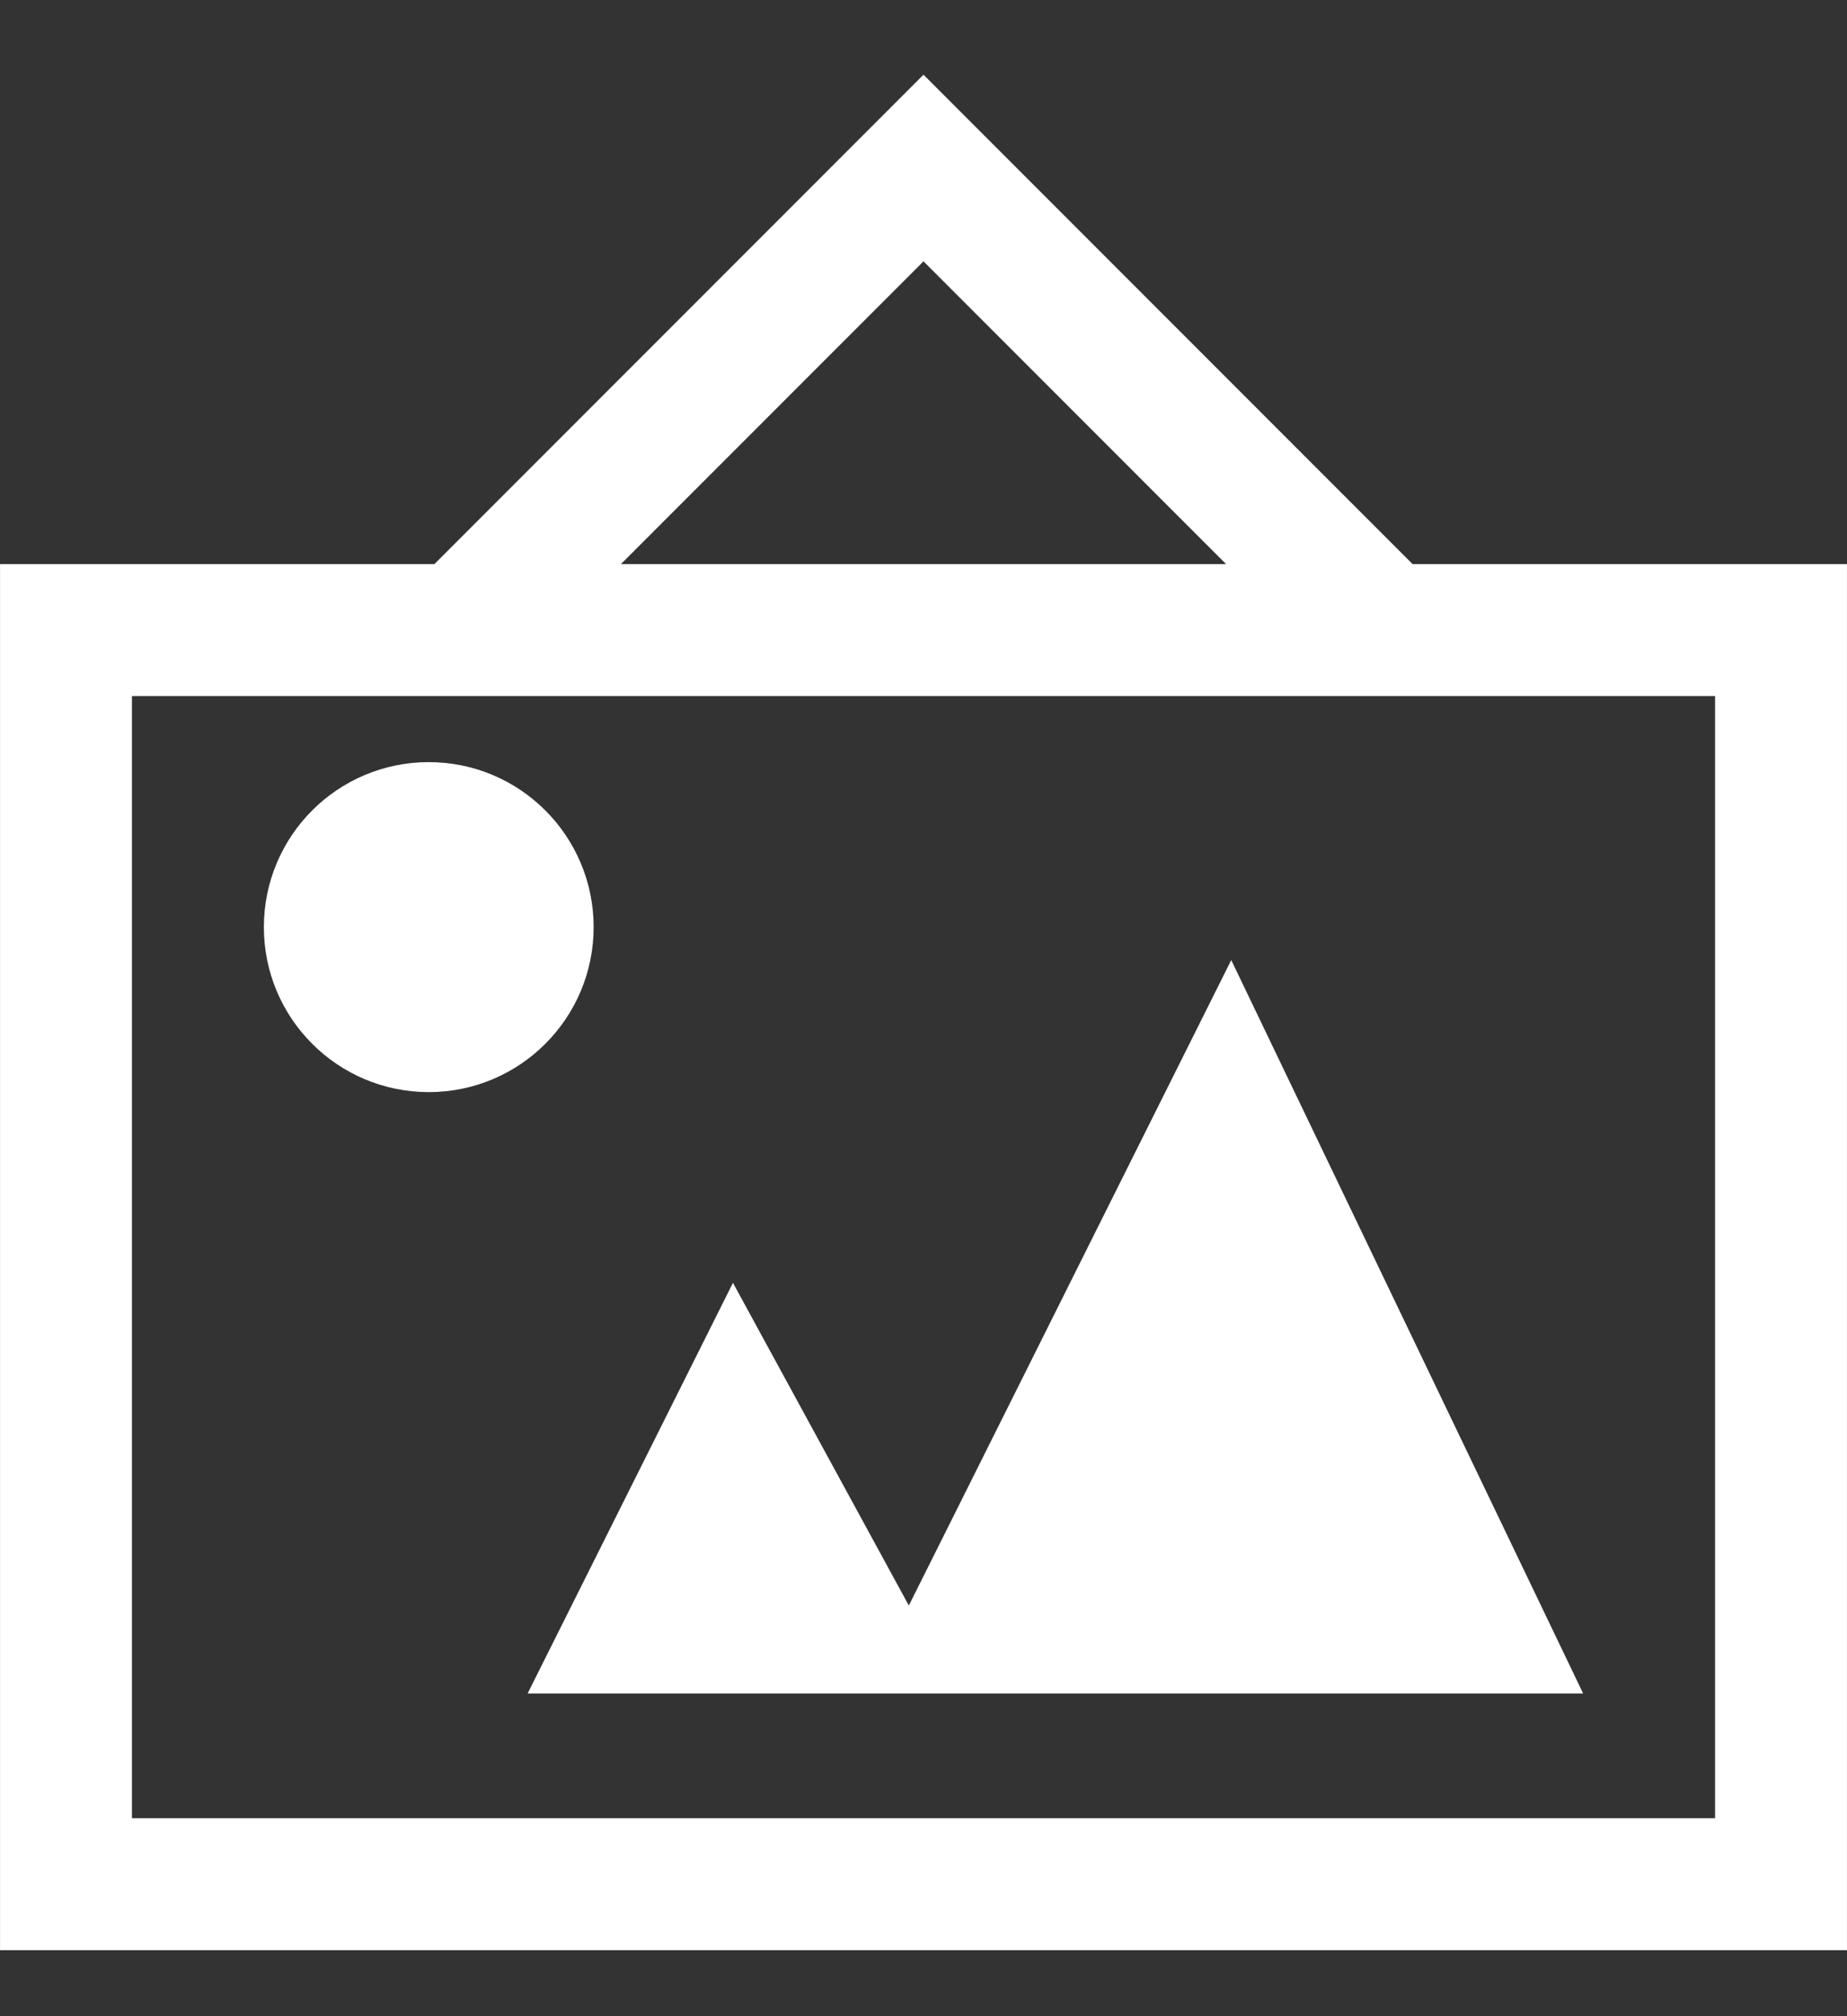
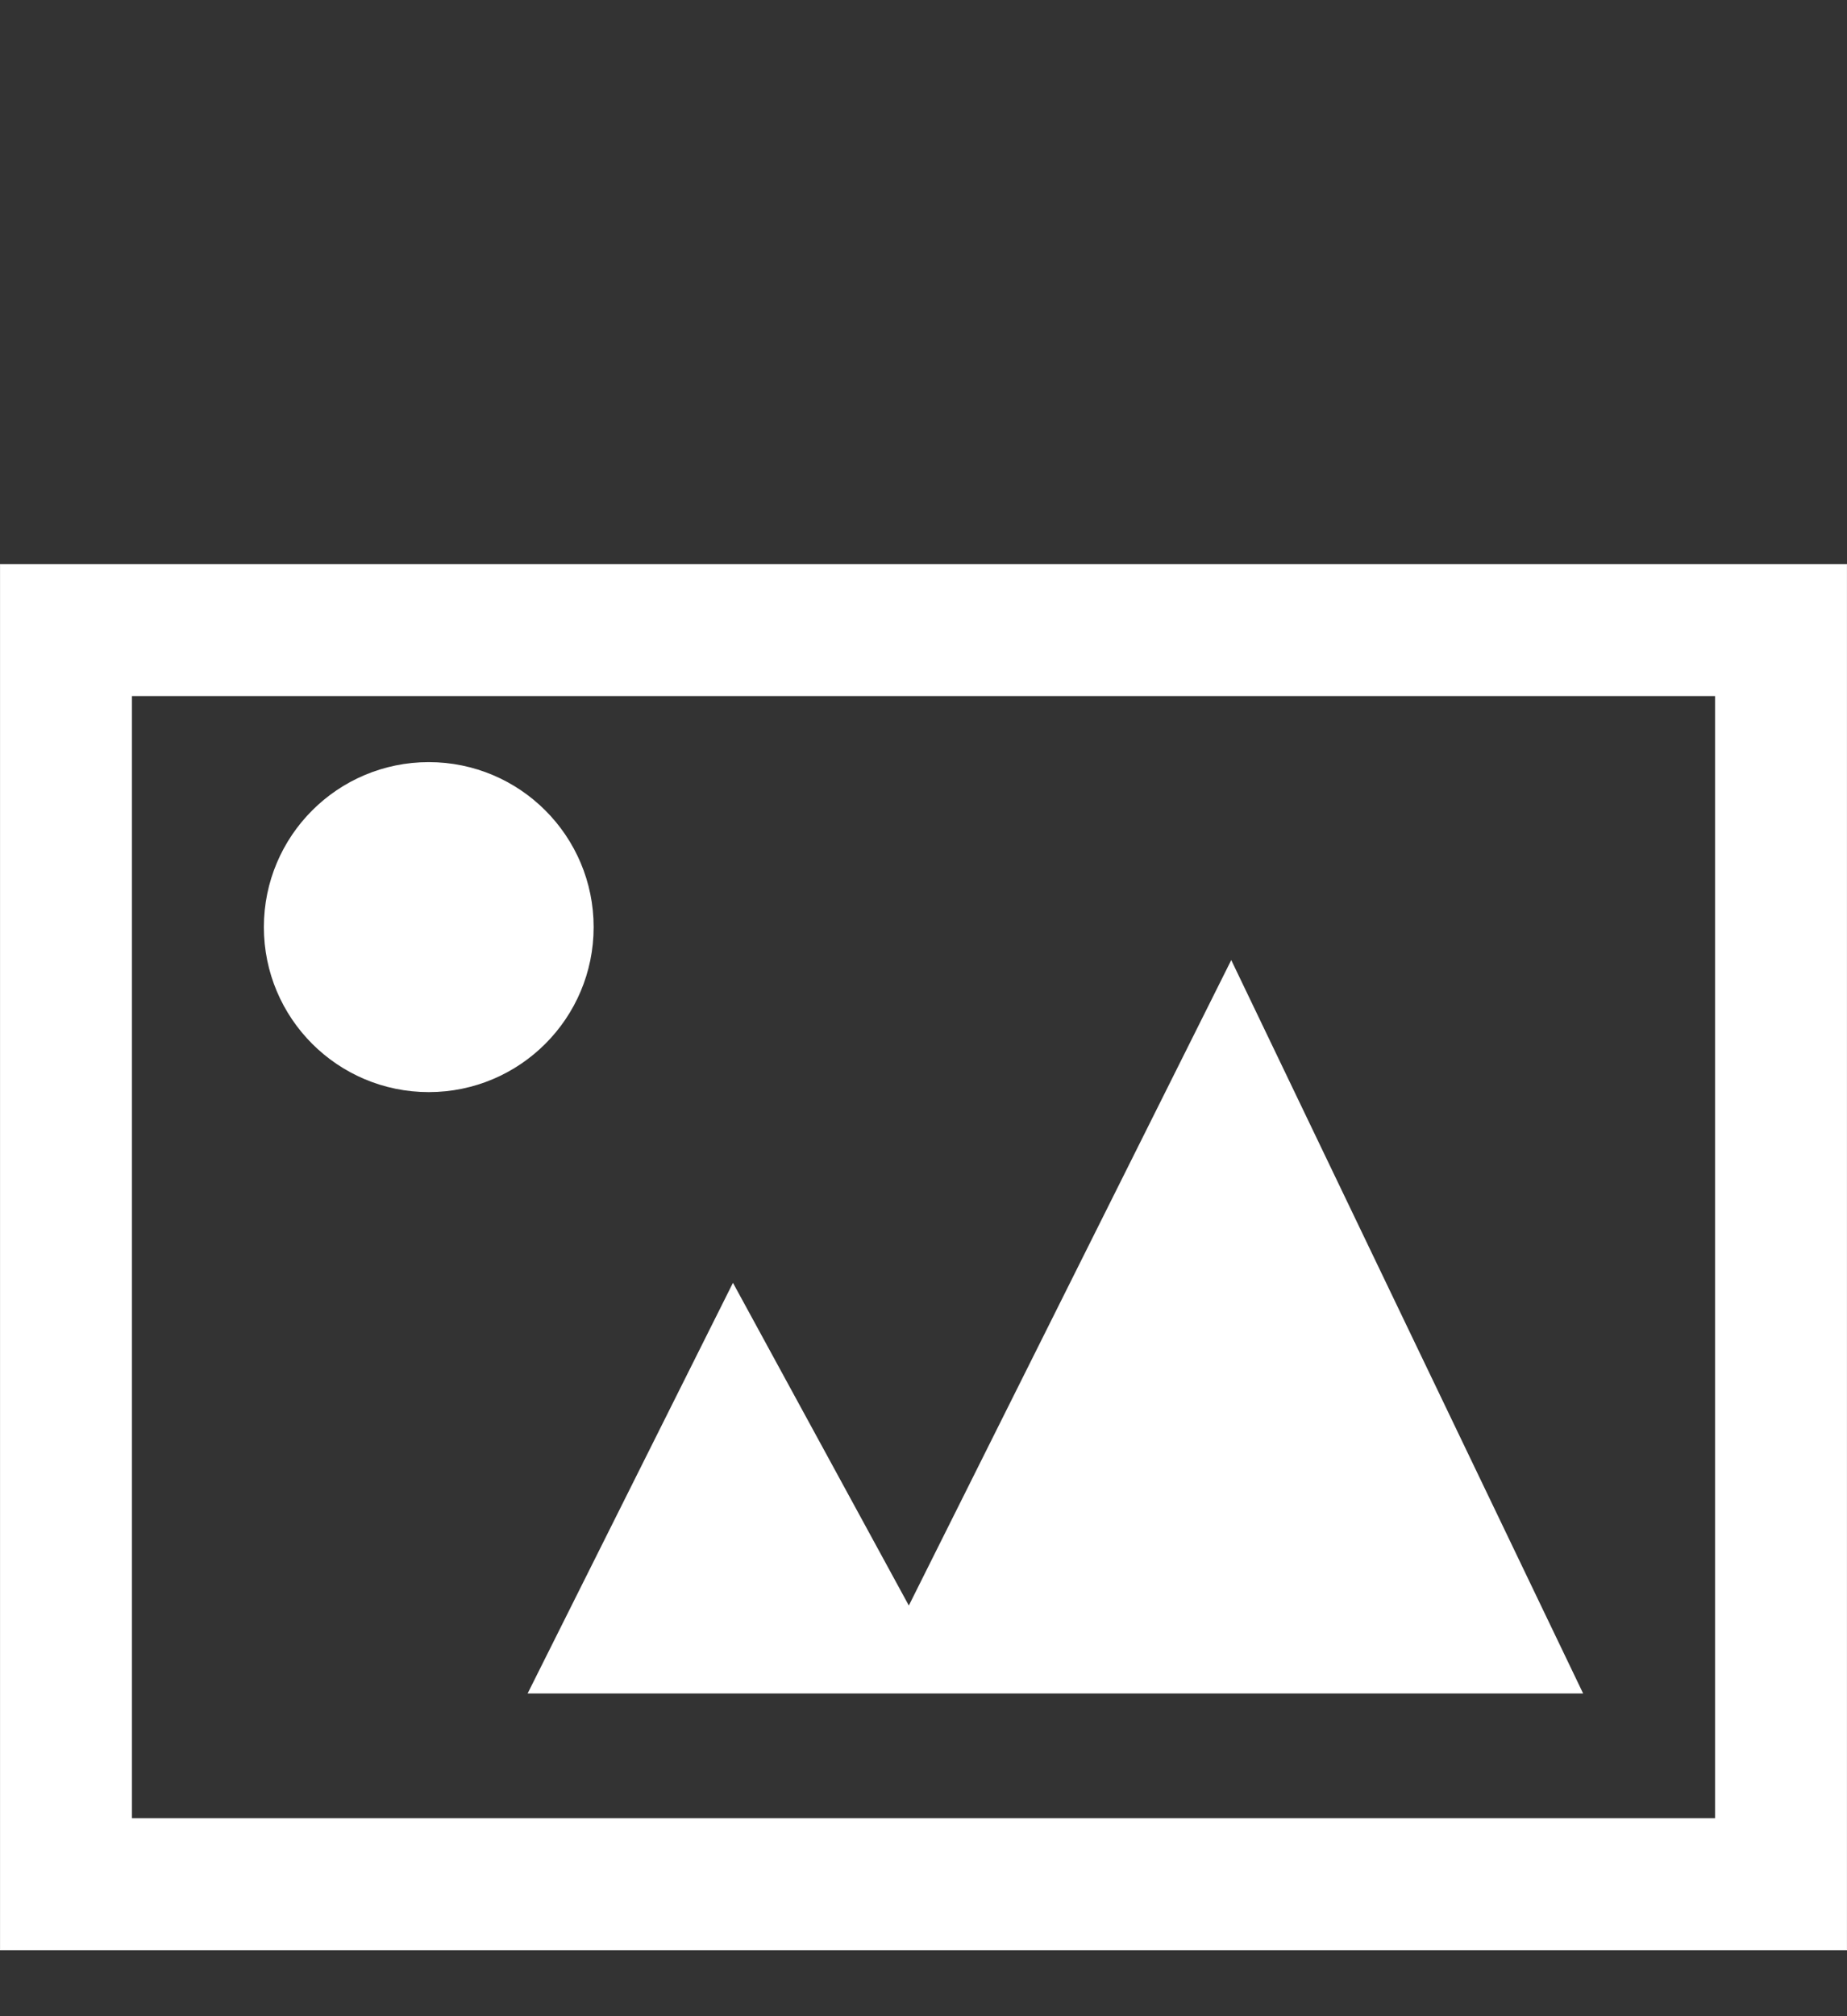
<svg xmlns="http://www.w3.org/2000/svg" width="22" height="24" viewBox="0 0 22 24" fill="none">
  <rect x="0" y="0" width="22" height="24" fill="#333333" stroke="none" />
  <path d="M0.786 22.429V7.5H21.214V22.429H0.786Z" stroke="white" stroke-width="1.571" />
  <path d="M14.653 13.016L17.747 19.46H11.431L11.45 19.424L14.653 13.016ZM10.22 19.46H7.415L8.757 16.778L10.212 19.446L10.22 19.46Z" fill="white" stroke="white" stroke-width="1.397" />
-   <path d="M5.5 7.5L11 2L16.5 7.5" stroke="white" stroke-width="1.571" />
  <circle cx="5.107" cy="11.036" r="1.571" fill="white" stroke="white" stroke-width="0.786" />
</svg>